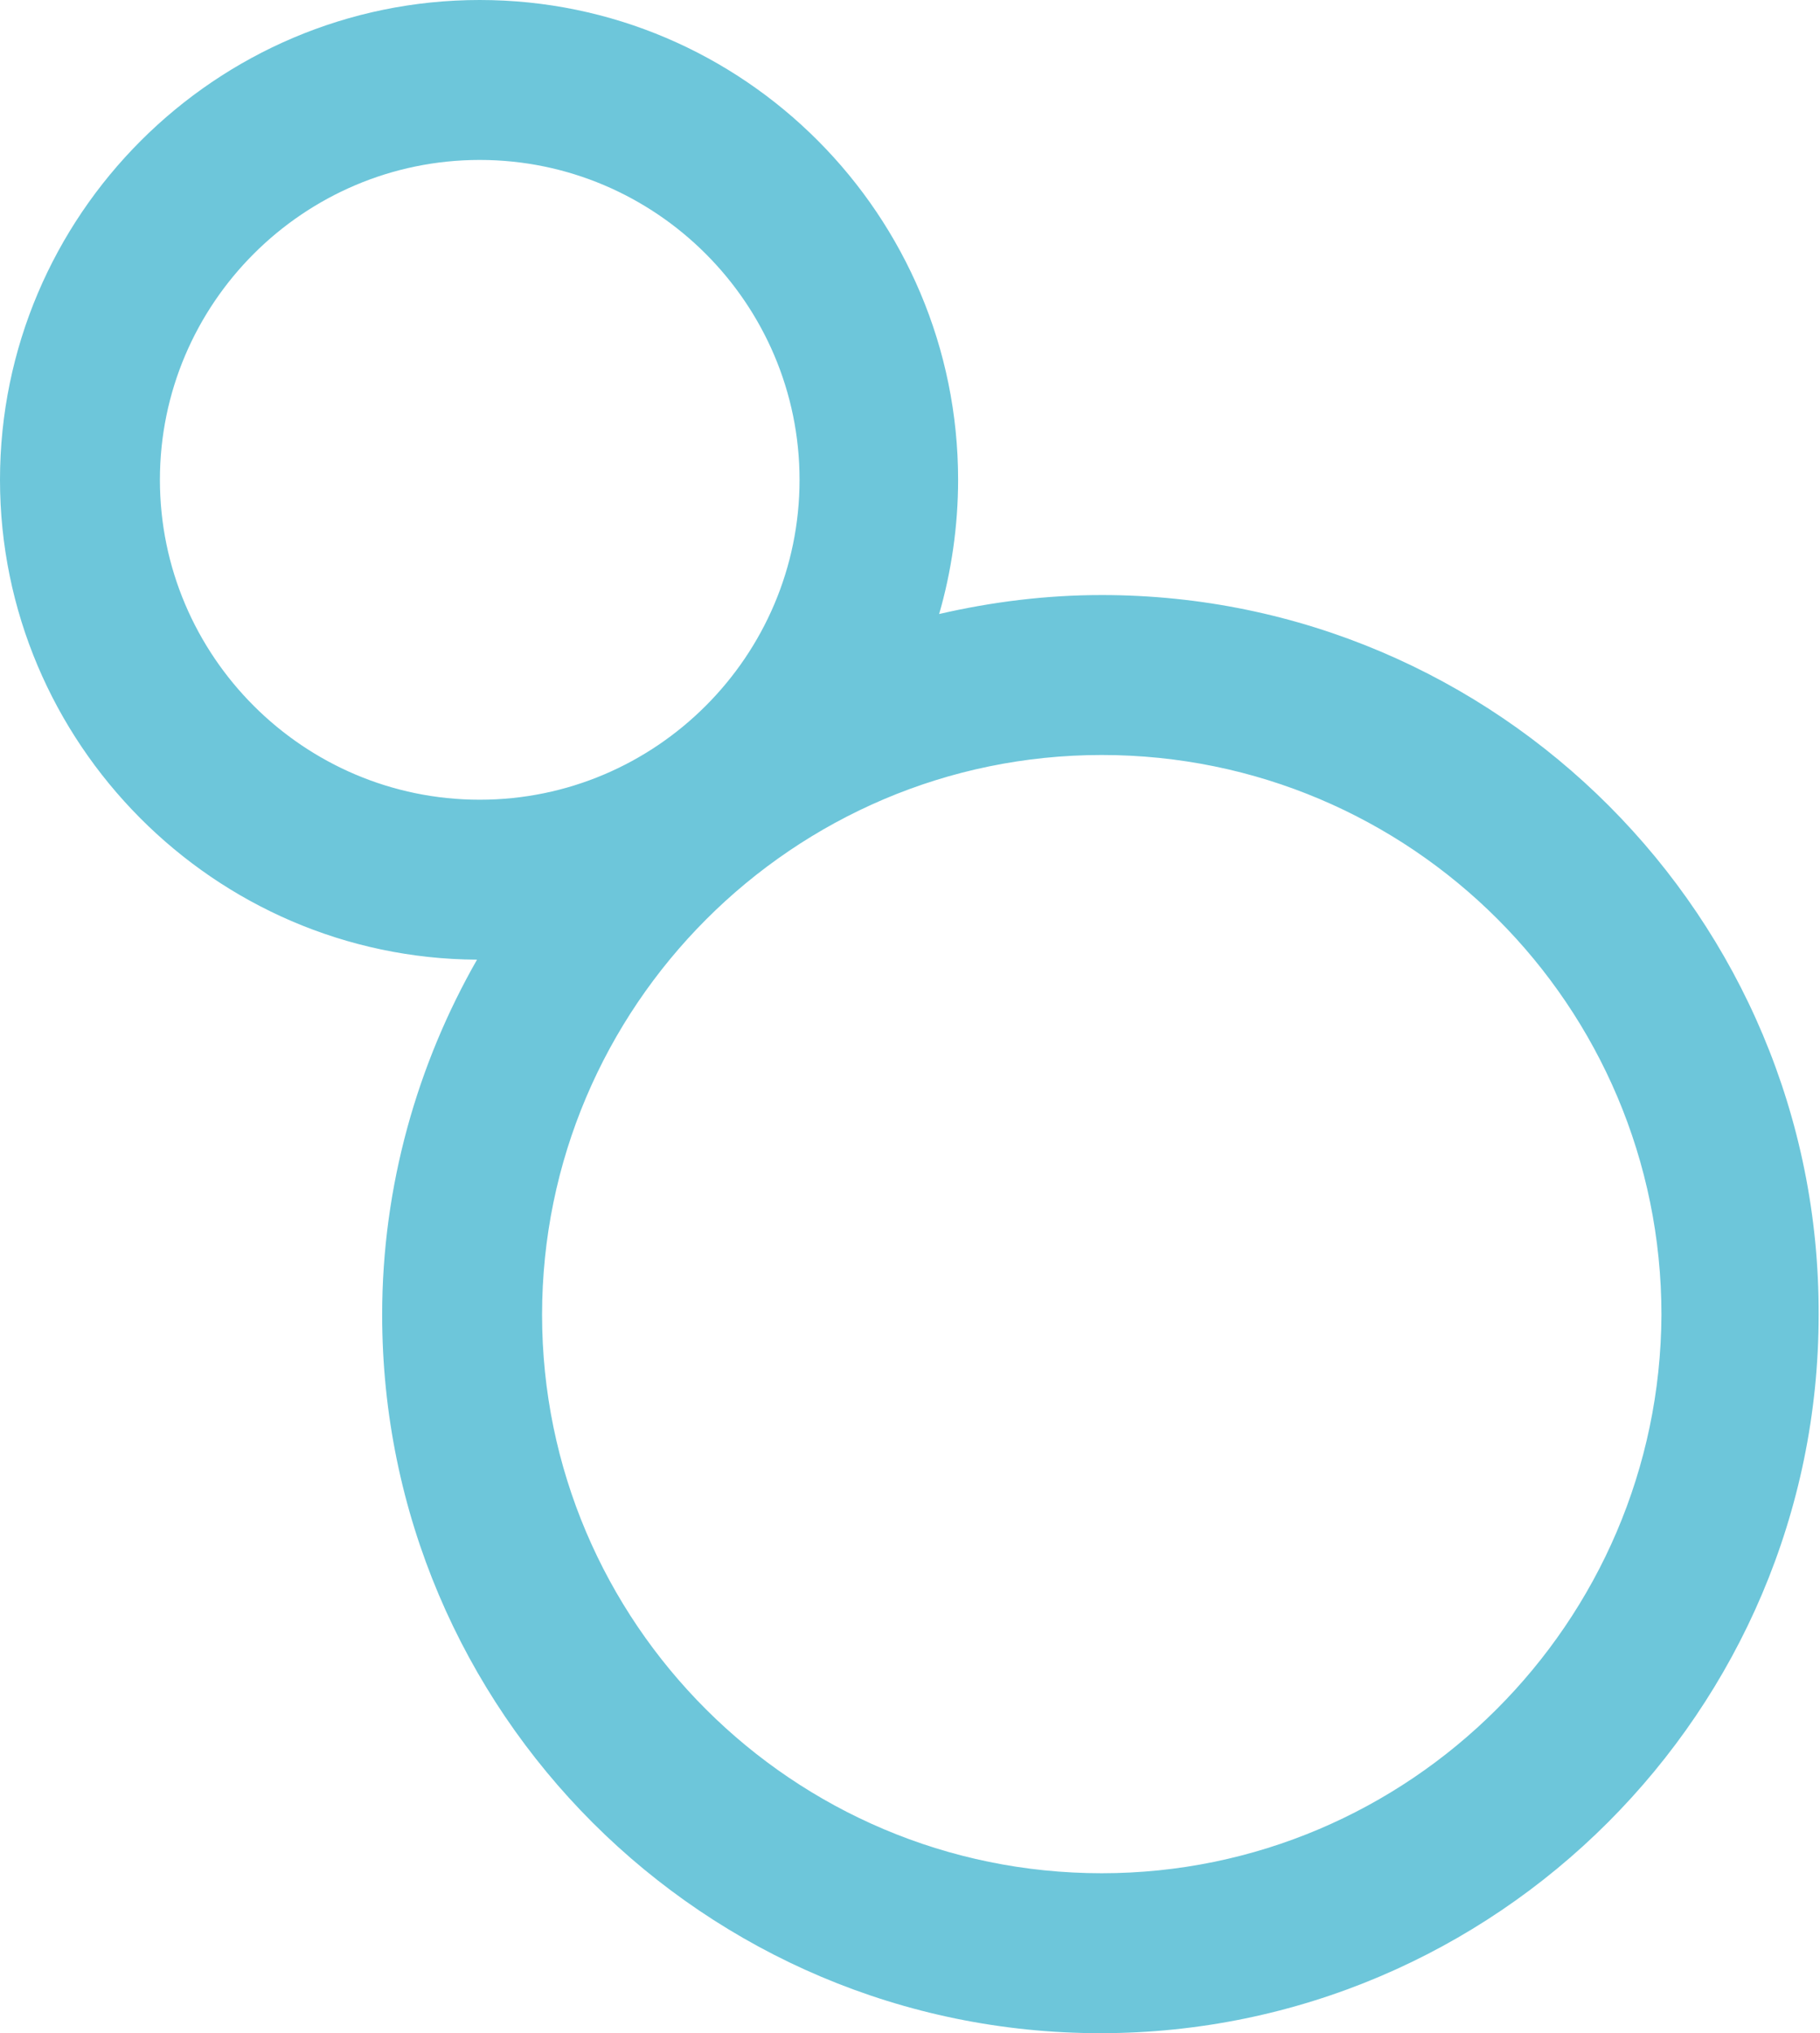
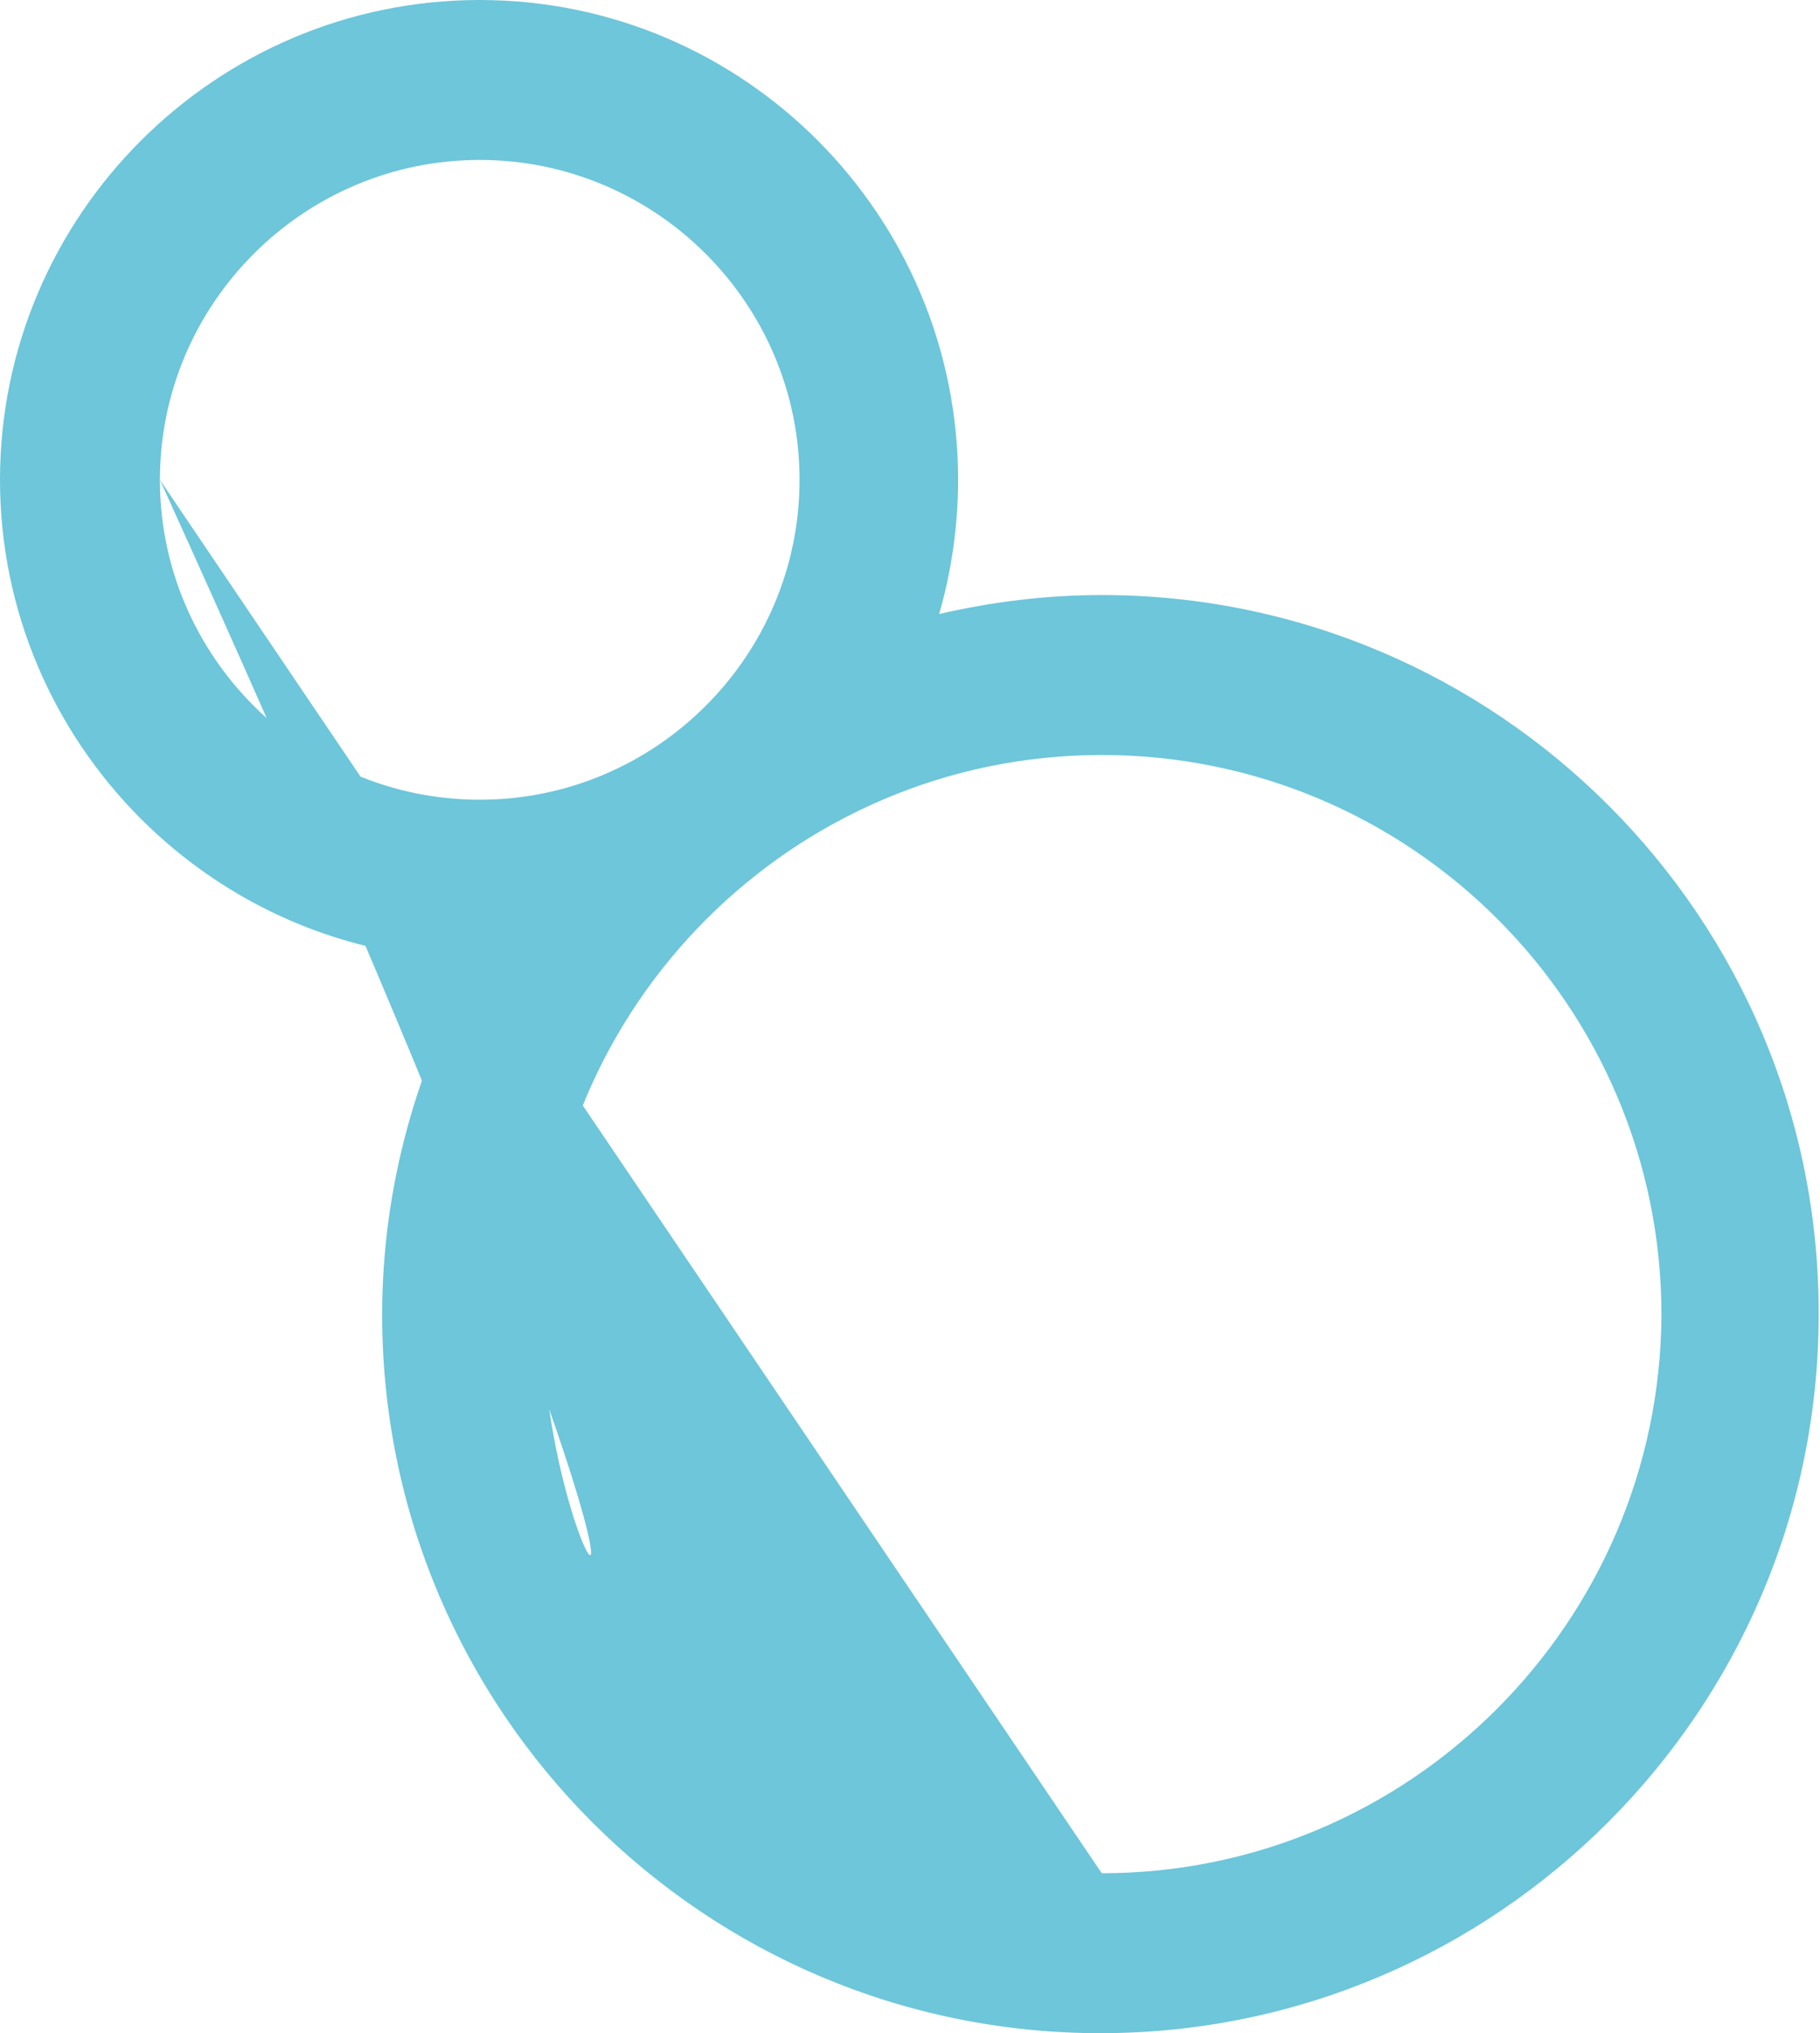
<svg xmlns="http://www.w3.org/2000/svg" version="1.1" id="Layer_1" x="0px" y="0px" viewBox="0 0 13.43 15" style="enable-background:new 0 0 13.43 15;" xml:space="preserve">
  <style type="text/css"> .st0{fill:#6DC6DA;} </style>
-   <path class="st0" d="M8.13,4.39c-0.41,0-0.81,0.05-1.2,0.14c0.09-0.31,0.14-0.65,0.14-0.99C7.07,1.59,5.49,0,3.54,0S0,1.59,0,3.54 c0,1.94,1.58,3.53,3.52,3.54c-0.44,0.77-0.7,1.67-0.7,2.62c0,2.93,2.38,5.3,5.3,5.3s5.3-2.38,5.3-5.3 C13.43,6.77,11.05,4.39,8.13,4.39z M1.18,3.54c0-1.3,1.06-2.36,2.36-2.36s2.36,1.06,2.36,2.36c0,1.3-1.06,2.36-2.36,2.36 S1.18,4.84,1.18,3.54z M8.13,13.82C5.85,13.82,4,11.97,4,9.7c0-2.27,1.85-4.13,4.13-4.13s4.13,1.85,4.13,4.13 C12.25,11.97,10.4,13.82,8.13,13.82z" />
+   <path class="st0" d="M8.13,4.39c-0.41,0-0.81,0.05-1.2,0.14c0.09-0.31,0.14-0.65,0.14-0.99C7.07,1.59,5.49,0,3.54,0S0,1.59,0,3.54 c0,1.94,1.58,3.53,3.52,3.54c-0.44,0.77-0.7,1.67-0.7,2.62c0,2.93,2.38,5.3,5.3,5.3s5.3-2.38,5.3-5.3 C13.43,6.77,11.05,4.39,8.13,4.39z M1.18,3.54c0-1.3,1.06-2.36,2.36-2.36s2.36,1.06,2.36,2.36c0,1.3-1.06,2.36-2.36,2.36 S1.18,4.84,1.18,3.54z C5.85,13.82,4,11.97,4,9.7c0-2.27,1.85-4.13,4.13-4.13s4.13,1.85,4.13,4.13 C12.25,11.97,10.4,13.82,8.13,13.82z" />
</svg>